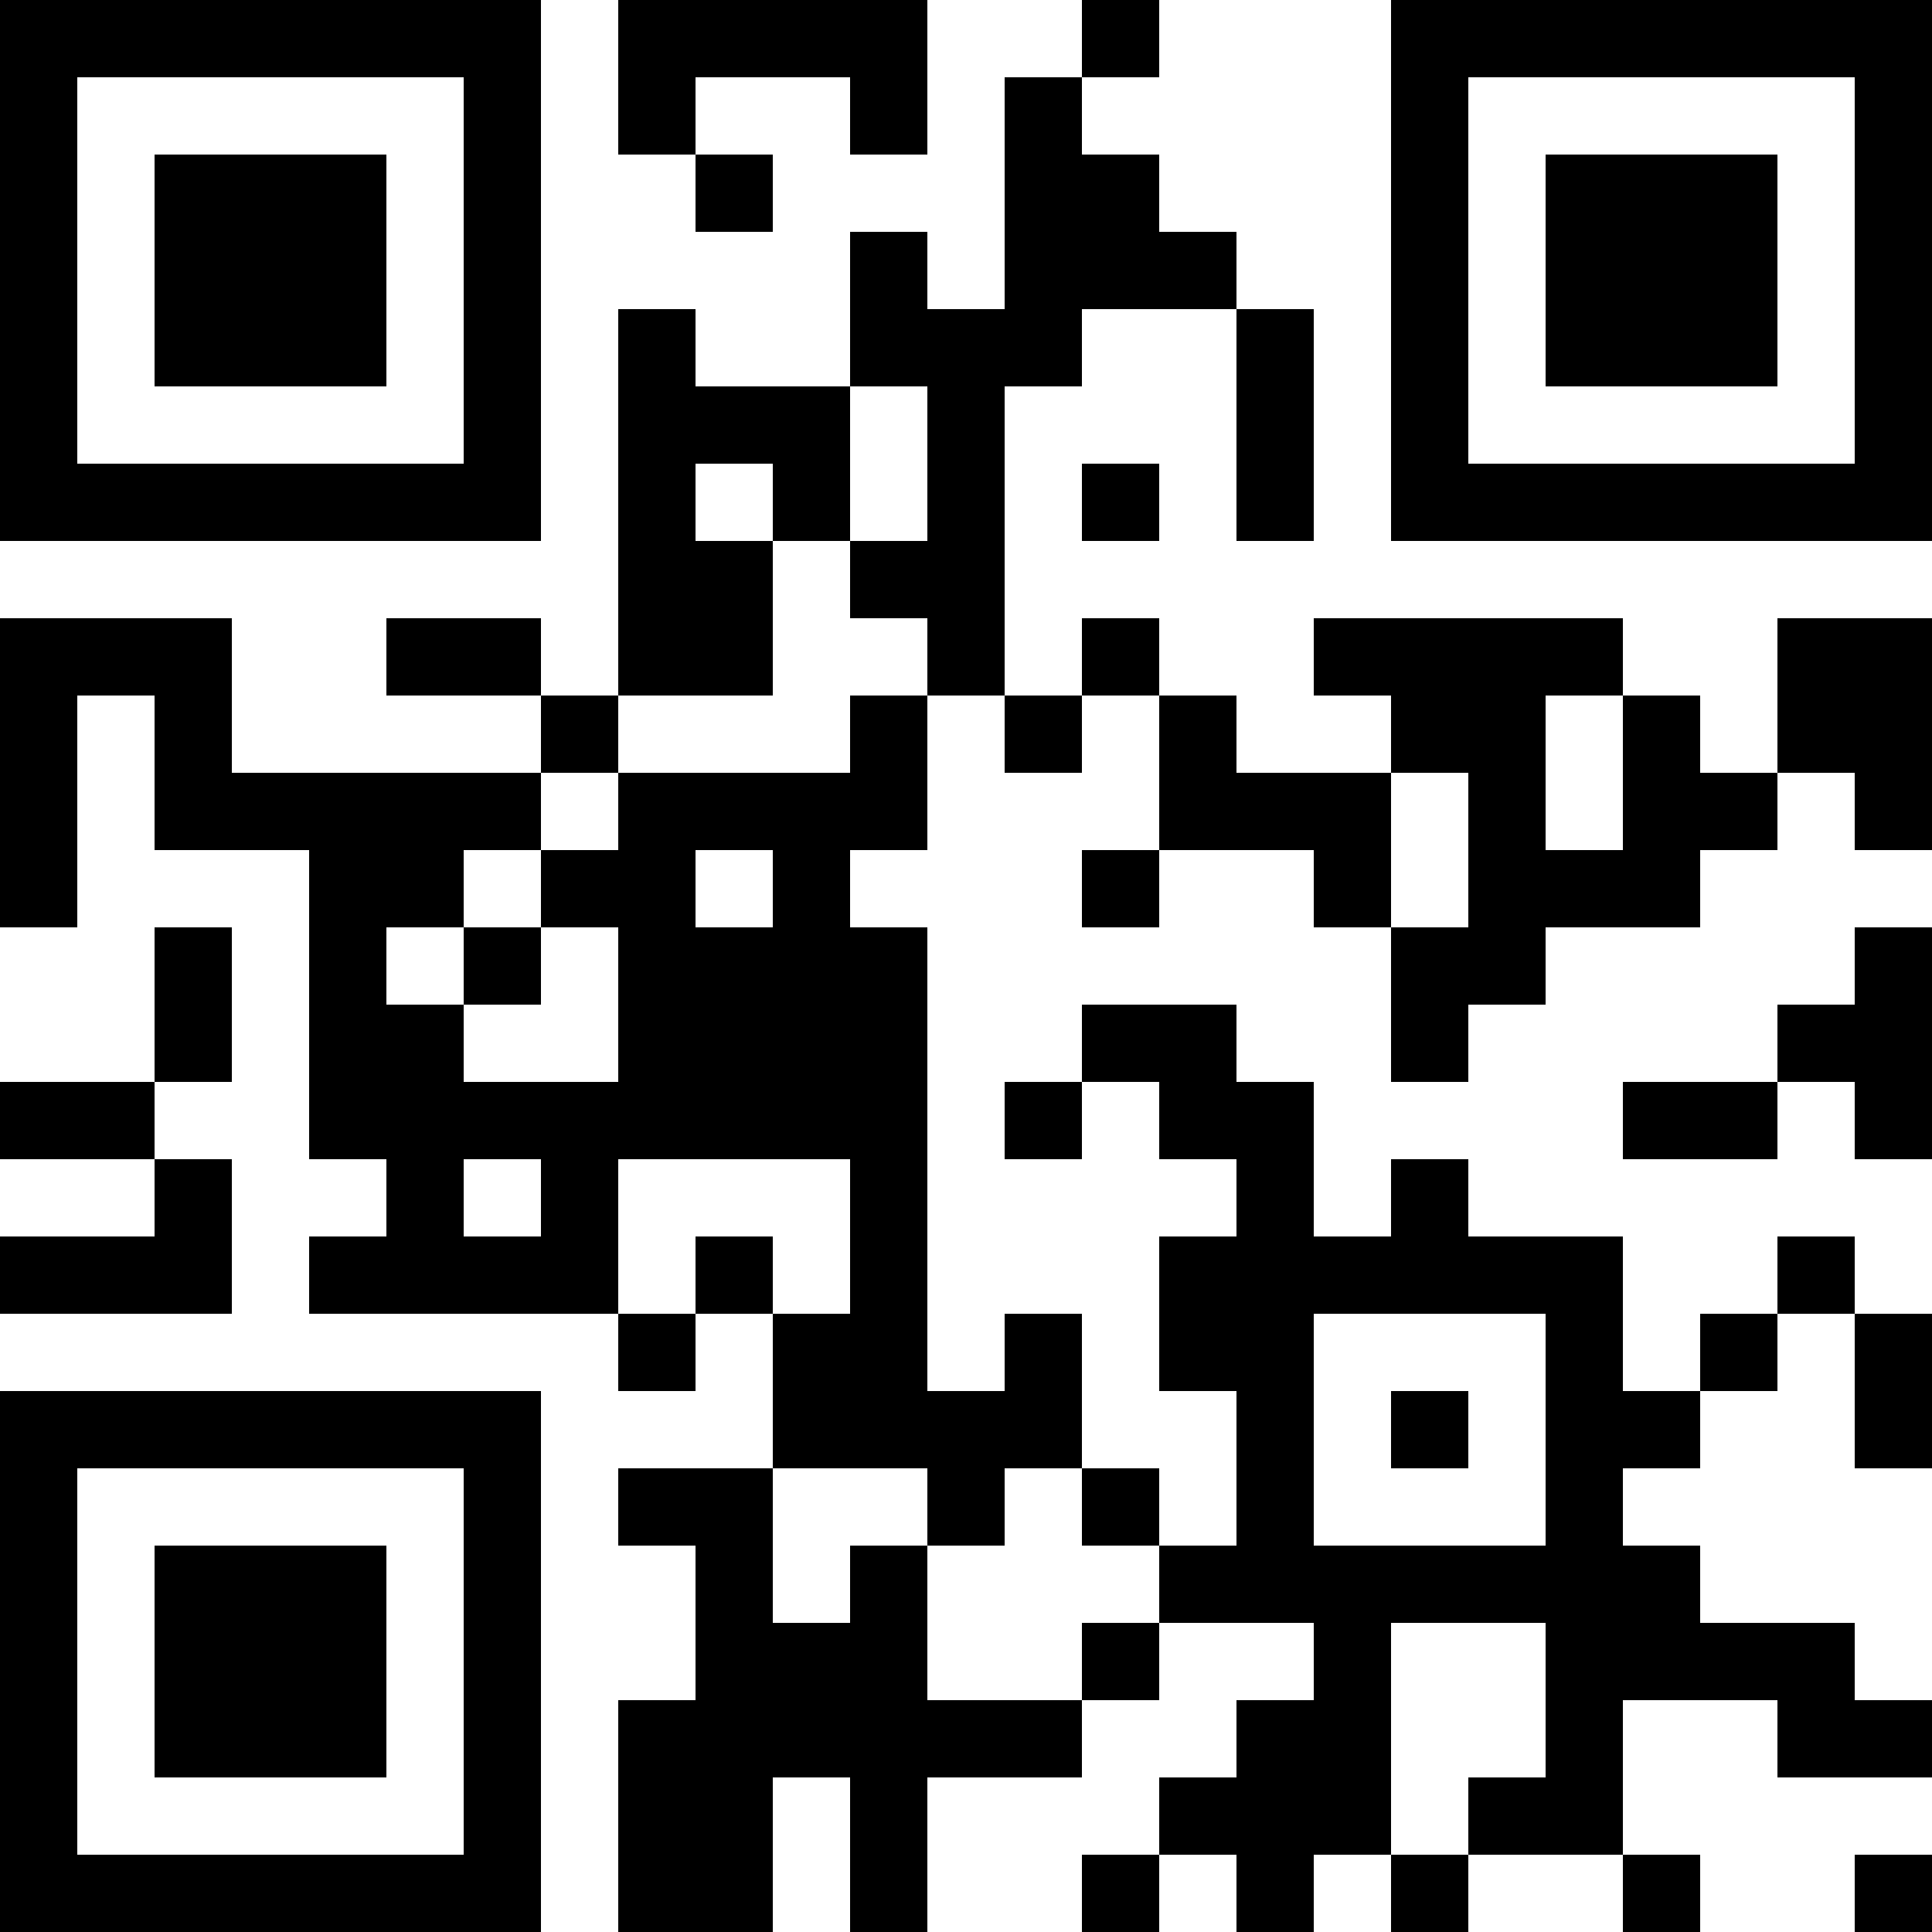
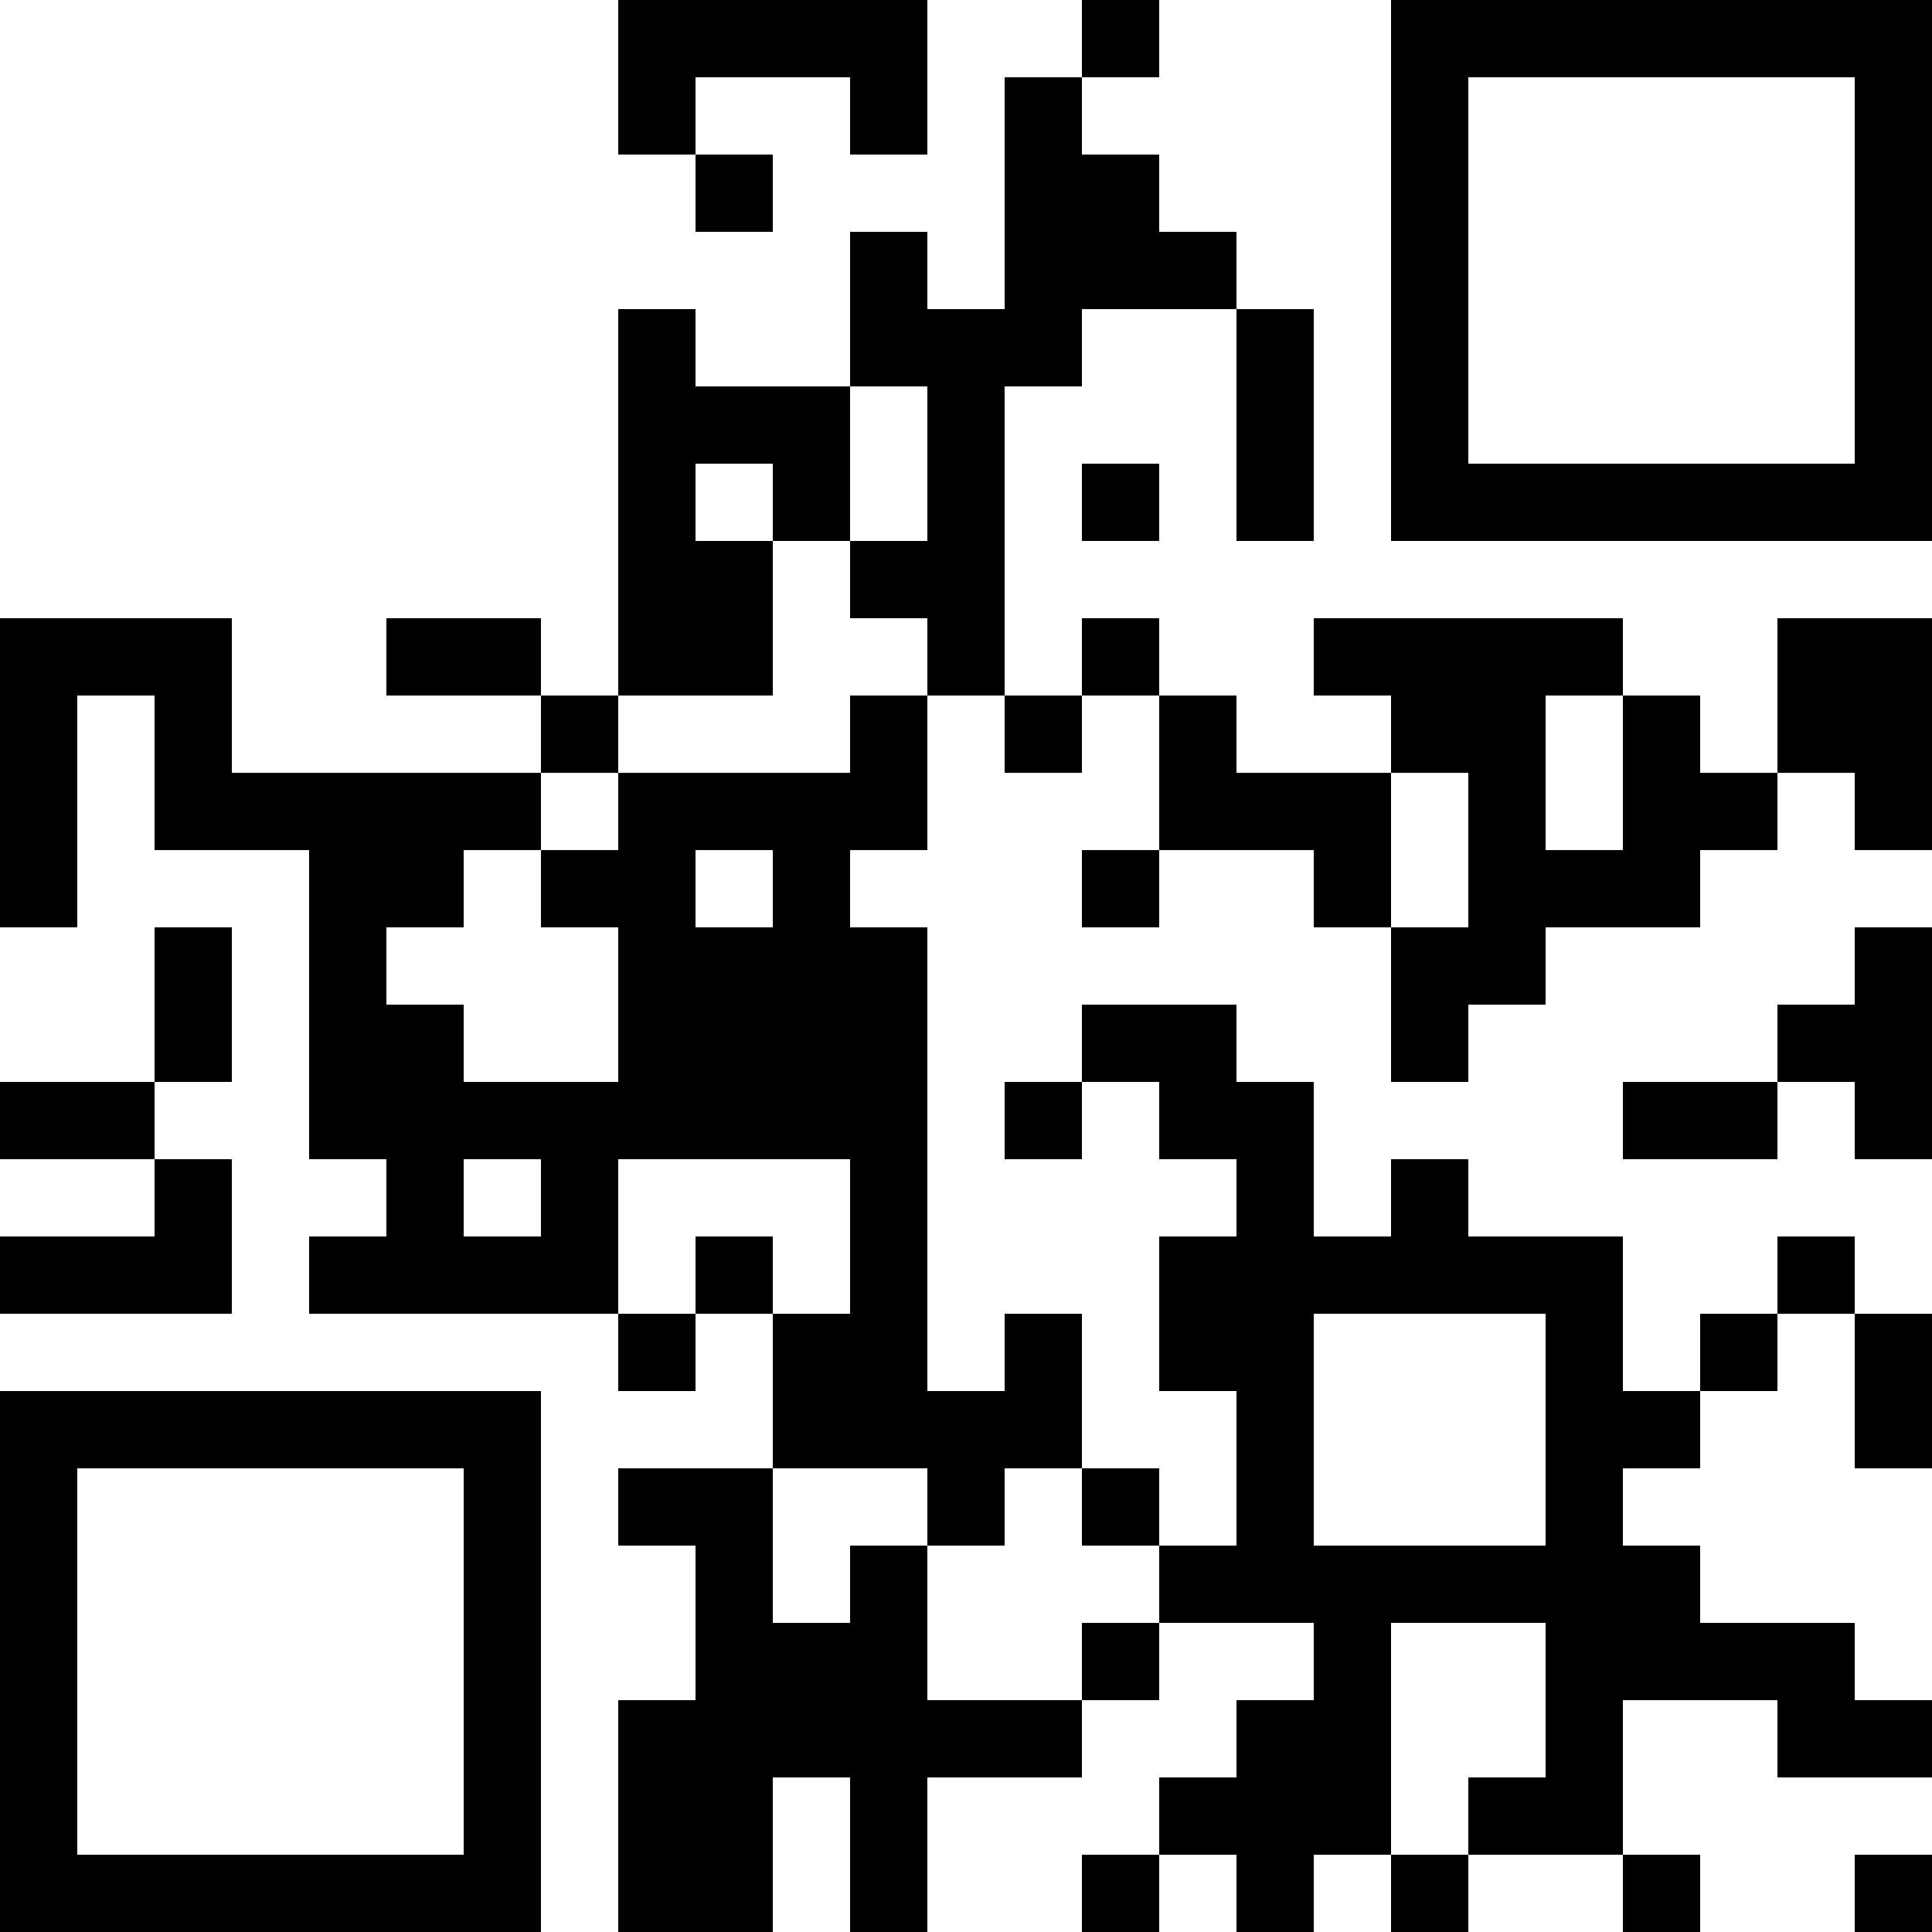
<svg xmlns="http://www.w3.org/2000/svg" viewBox="0 0 150 150">
  <g id="レイヤー_2" data-name="レイヤー 2">
    <g id="レイヤー_1-2" data-name="レイヤー 1">
-       <path d="M0,21V42H42V0H0Zm36,0V36H6V6H36Z" />
-       <path d="M12,21v9H30V12H12Z" />
+       <path d="M12,21v9V12H12Z" />
      <path d="M48,6v6h6v6h6V12H54V6H66v6h6V0H48Z" />
      <path d="M84,3V6H78V24H72V18H66V30H54V24H48V54H42V48H30v6H42v6H18V48H0V72H6V54h6V66H24V90h6v6H24v6H48v6h6v-6h6v12H48v6h6v12H48v18H60V138h6v12h6V138H84v-6h6v-6h12v6H96v6H90v6H84v6h6v-6h6v6h6v-6h6v6h6v-6h12v6h6v-6h-6V132h12v6h12v-6h-6v-6H132v-6h-6v-6h6v-6h6v-6h6v12h6V102h-6V96h-6v6h-6v6h-6V96H114V90h-6v6h-6V84H96V78H84v6H78v6h6V84h6v6h6v6H90v12h6v12H90v-6H84V102H78v6H72V72H66V66h6V54h6v6h6V54h6V66H84v6h6V66h12v6h6V84h6V78h6V72h12V66h6V60h6v6h6V48H138V60h-6V54h-6V48H102v6h6v6H96V54H90V48H84v6H78V30h6V24H96V42h6V24H96V18H90V12H84V6h6V0H84ZM72,36v6H66v6h6v6H66v6H48v6H42v6h6V84H36V78H30V72h6V66h6V60h6V54H60V42H54V36h6v6h6V30h6Zm54,24v6h-6V54h6Zm-12,6v6h-6V60h6ZM60,69v3H54V66h6ZM42,93v3H36V90h6Zm24,3v6H60V96H54v6H48V90H66Zm54,15v9H102V102h18Zm-48,6v3h6v-6h6v6h6v6H84v6H72V120H66v6H60V114H72Zm48,15v6h-6v6h-6V126h12Z" />
-       <path d="M36,75v3h6V72H36Z" />
-       <path d="M108,111v3h6v-6h-6Z" />
      <path d="M108,21V42h42V0H108Zm36,0V36H114V6h30Z" />
-       <path d="M120,21v9h18V12H120Z" />
      <path d="M84,39v3h6V36H84Z" />
      <path d="M12,78v6H0v6H12v6H0v6H18V90H12V84h6V72H12Z" />
      <path d="M144,75v3h-6v6H126v6h12V84h6v6h6V72h-6Z" />
      <path d="M0,129v21H42V108H0Zm36,0v15H6V114H36Z" />
-       <path d="M12,129v9H30V120H12Z" />
      <path d="M144,147v3h6v-6h-6Z" />
    </g>
  </g>
</svg>